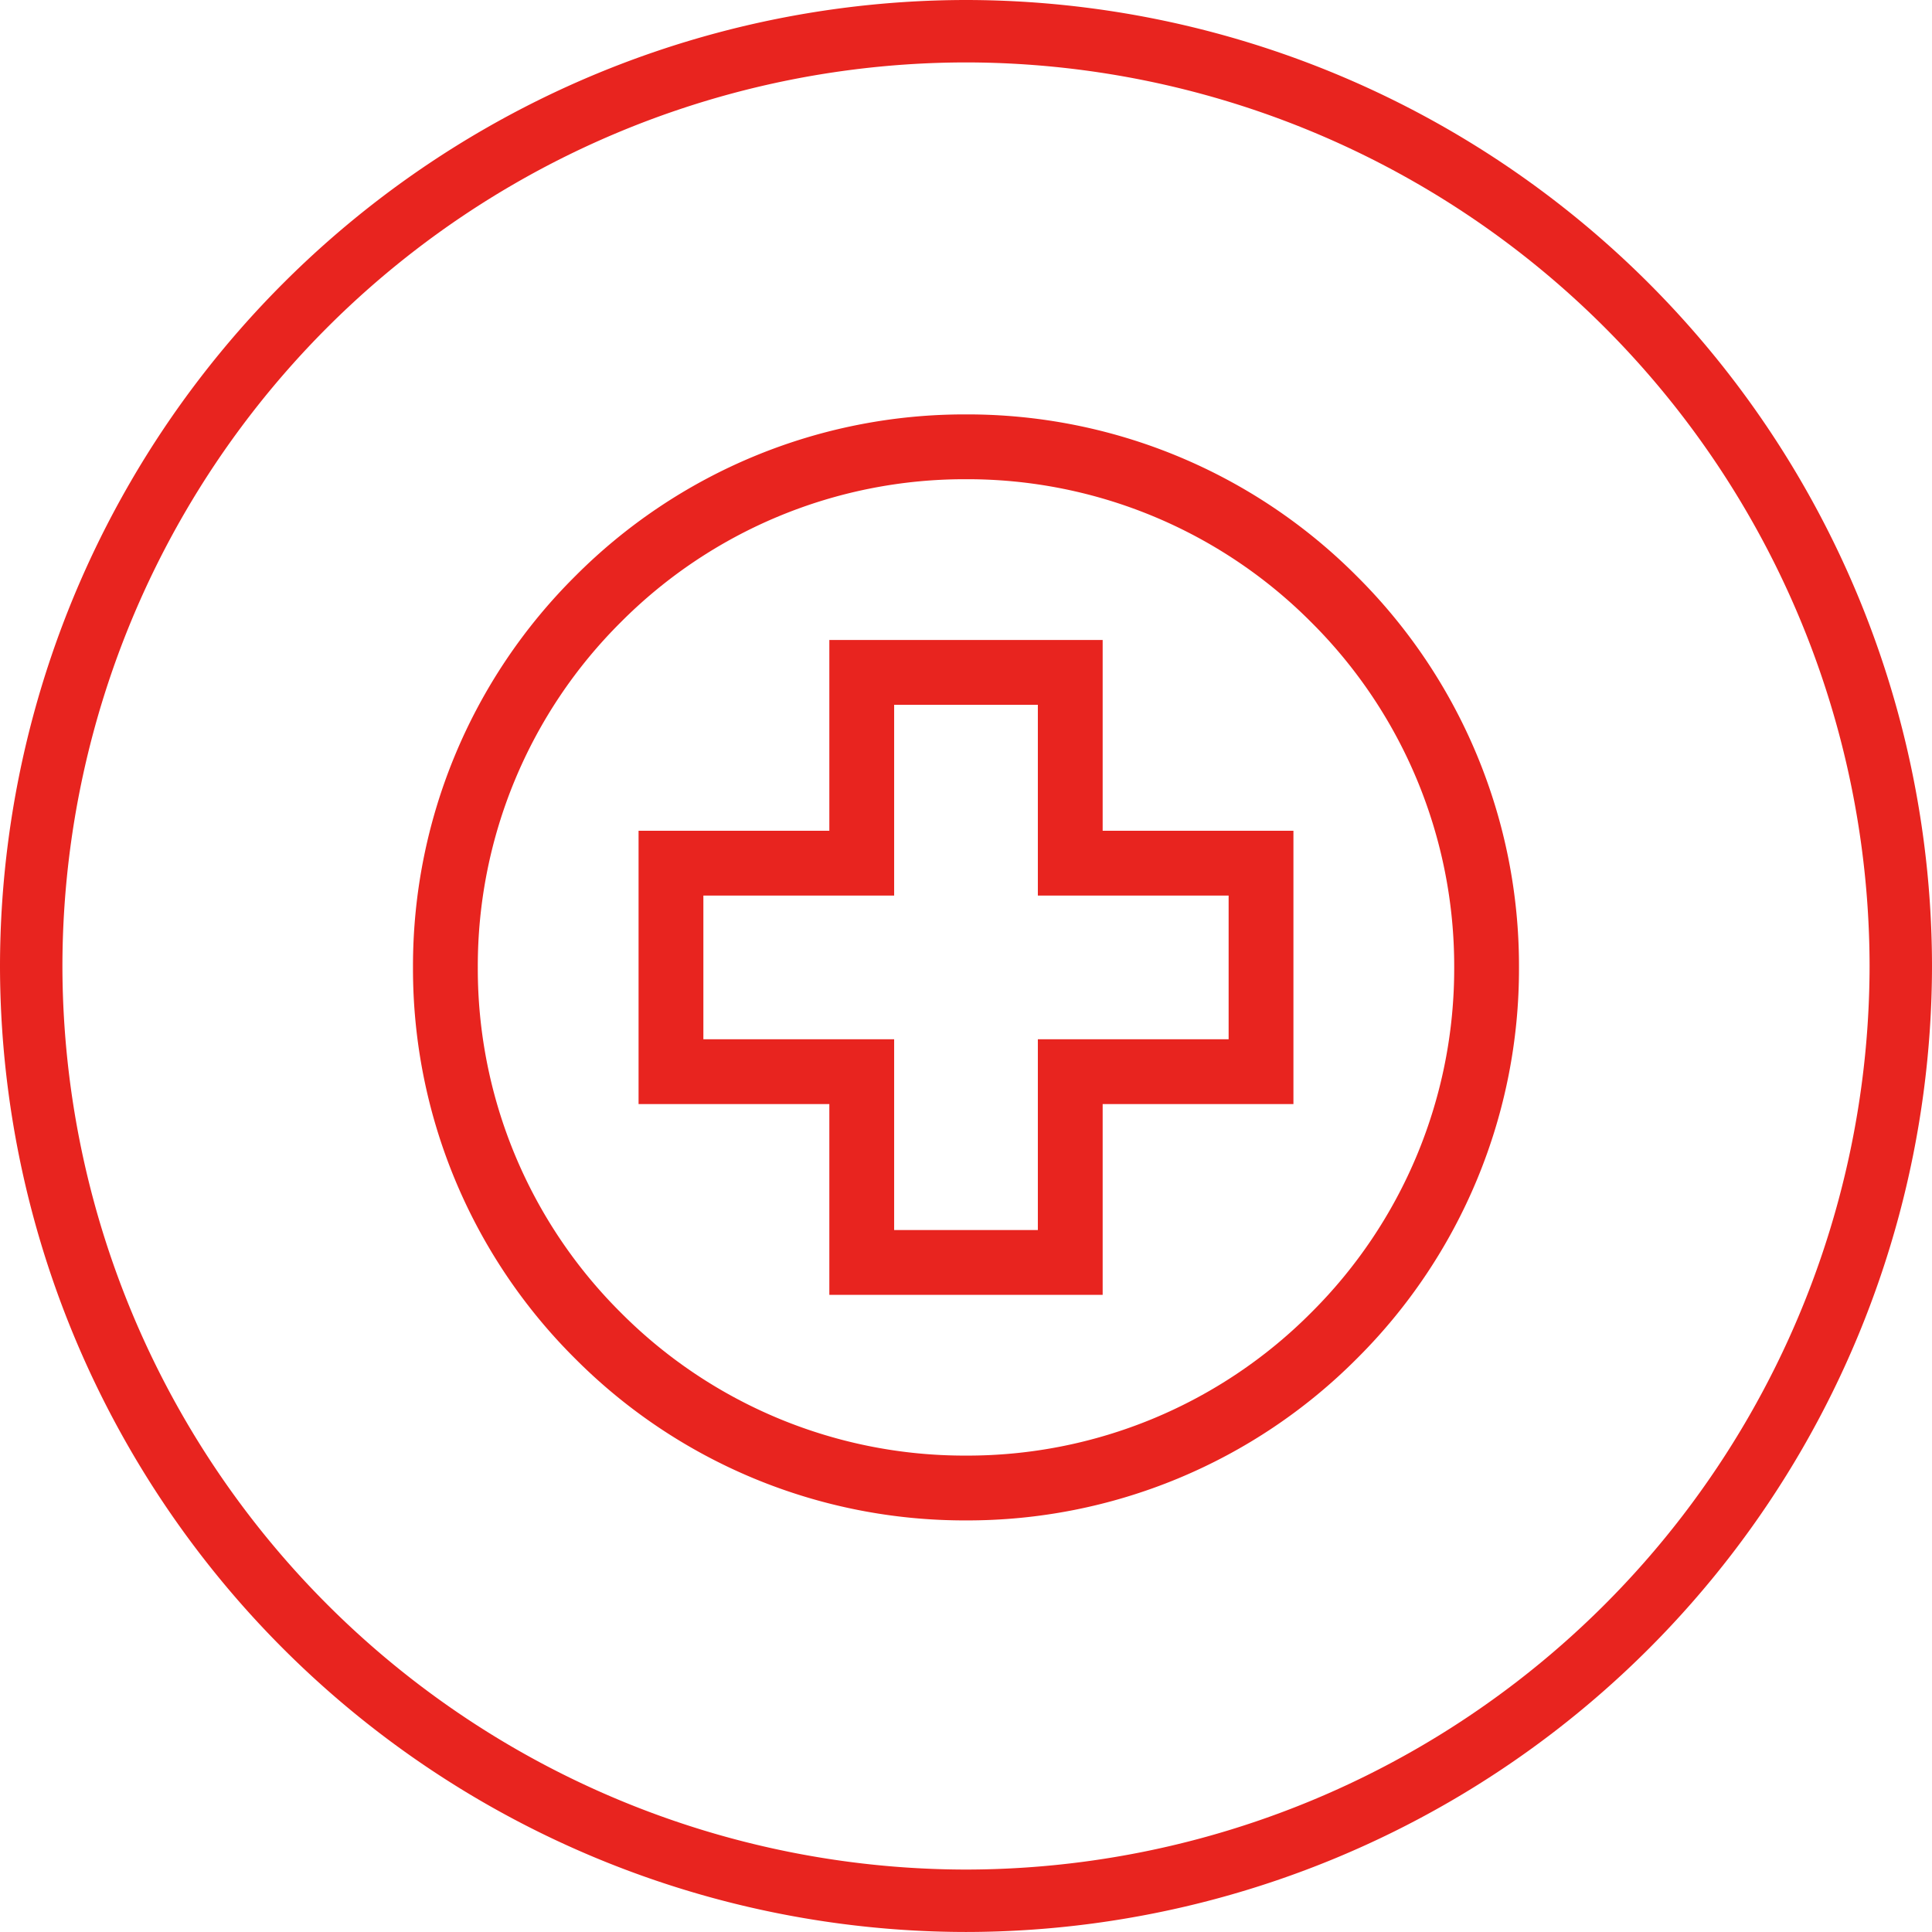
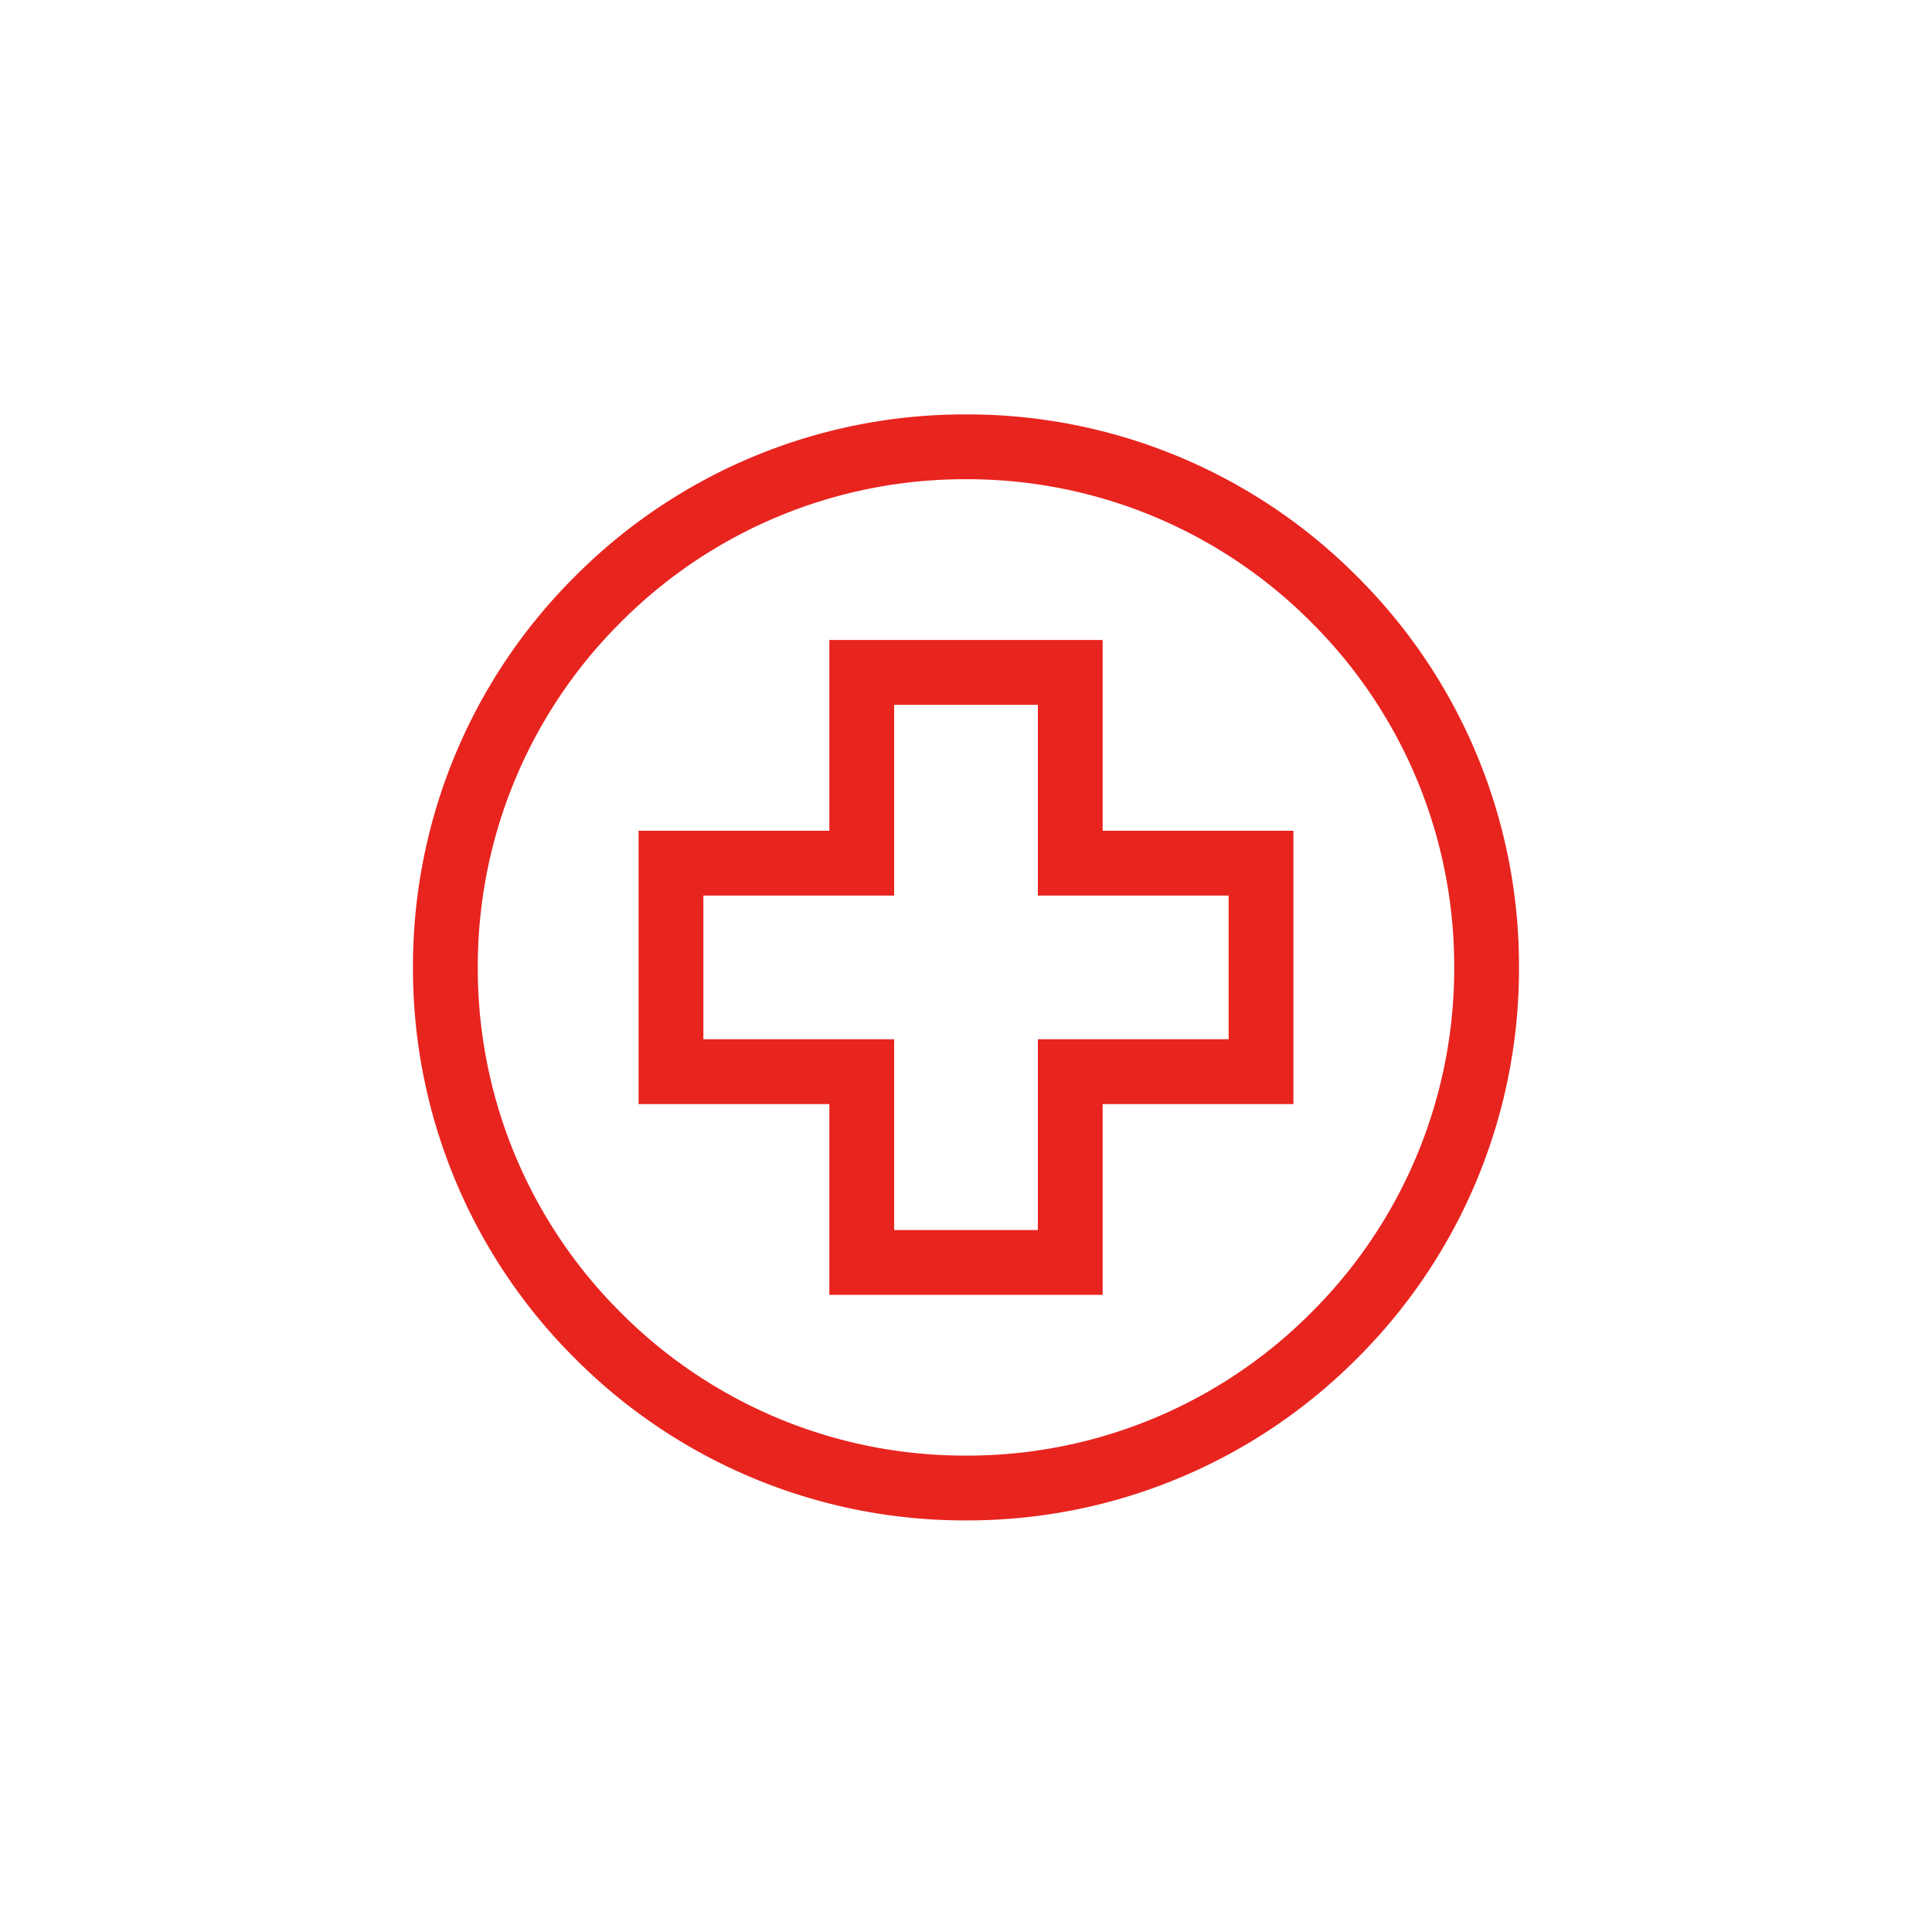
<svg xmlns="http://www.w3.org/2000/svg" width="85.707" height="85.706" viewBox="0 0 85.707 85.706">
  <defs>
    <style>.a{fill:#e8241f;}</style>
  </defs>
  <g transform="translate(-561.515 230.691)">
-     <path class="a" d="M604.368-144.985a42.9,42.9,0,0,1-42.853-42.853,42.9,42.9,0,0,1,42.853-42.853,42.9,42.9,0,0,1,42.854,42.853A42.9,42.9,0,0,1,604.368-144.985Zm0-82.937a40.129,40.129,0,0,0-40.084,40.084,40.13,40.13,0,0,0,40.084,40.084,40.13,40.13,0,0,0,40.085-40.084A40.129,40.129,0,0,0,604.368-227.922Z" />
    <path class="a" d="M621.715-205.121a24.369,24.369,0,0,0-17.347-7.186,24.369,24.369,0,0,0-17.346,7.186,24.369,24.369,0,0,0-7.186,17.346,24.369,24.369,0,0,0,7.186,17.347,24.372,24.372,0,0,0,17.346,7.185,24.373,24.373,0,0,0,17.347-7.185,24.368,24.368,0,0,0,7.185-17.347A24.368,24.368,0,0,0,621.715-205.121Zm-2.033,32.66a21.512,21.512,0,0,1-15.314,6.343,21.512,21.512,0,0,1-15.313-6.343,21.513,21.513,0,0,1-6.344-15.314,21.515,21.515,0,0,1,6.344-15.314,21.516,21.516,0,0,1,15.313-6.343,21.516,21.516,0,0,1,15.314,6.343,21.515,21.515,0,0,1,6.344,15.314A21.513,21.513,0,0,1,619.682-172.461Z" />
    <path class="a" d="M610.431-202.3H598.306v8.463h-8.463v12.125h8.463v8.463h12.125v-8.463h8.463v-12.125h-8.463Zm5.588,11.338v6.375h-8.463v8.463h-6.375v-8.463h-8.463v-6.375h8.463v-8.463h6.375v8.463Z" />
  </g>
</svg>